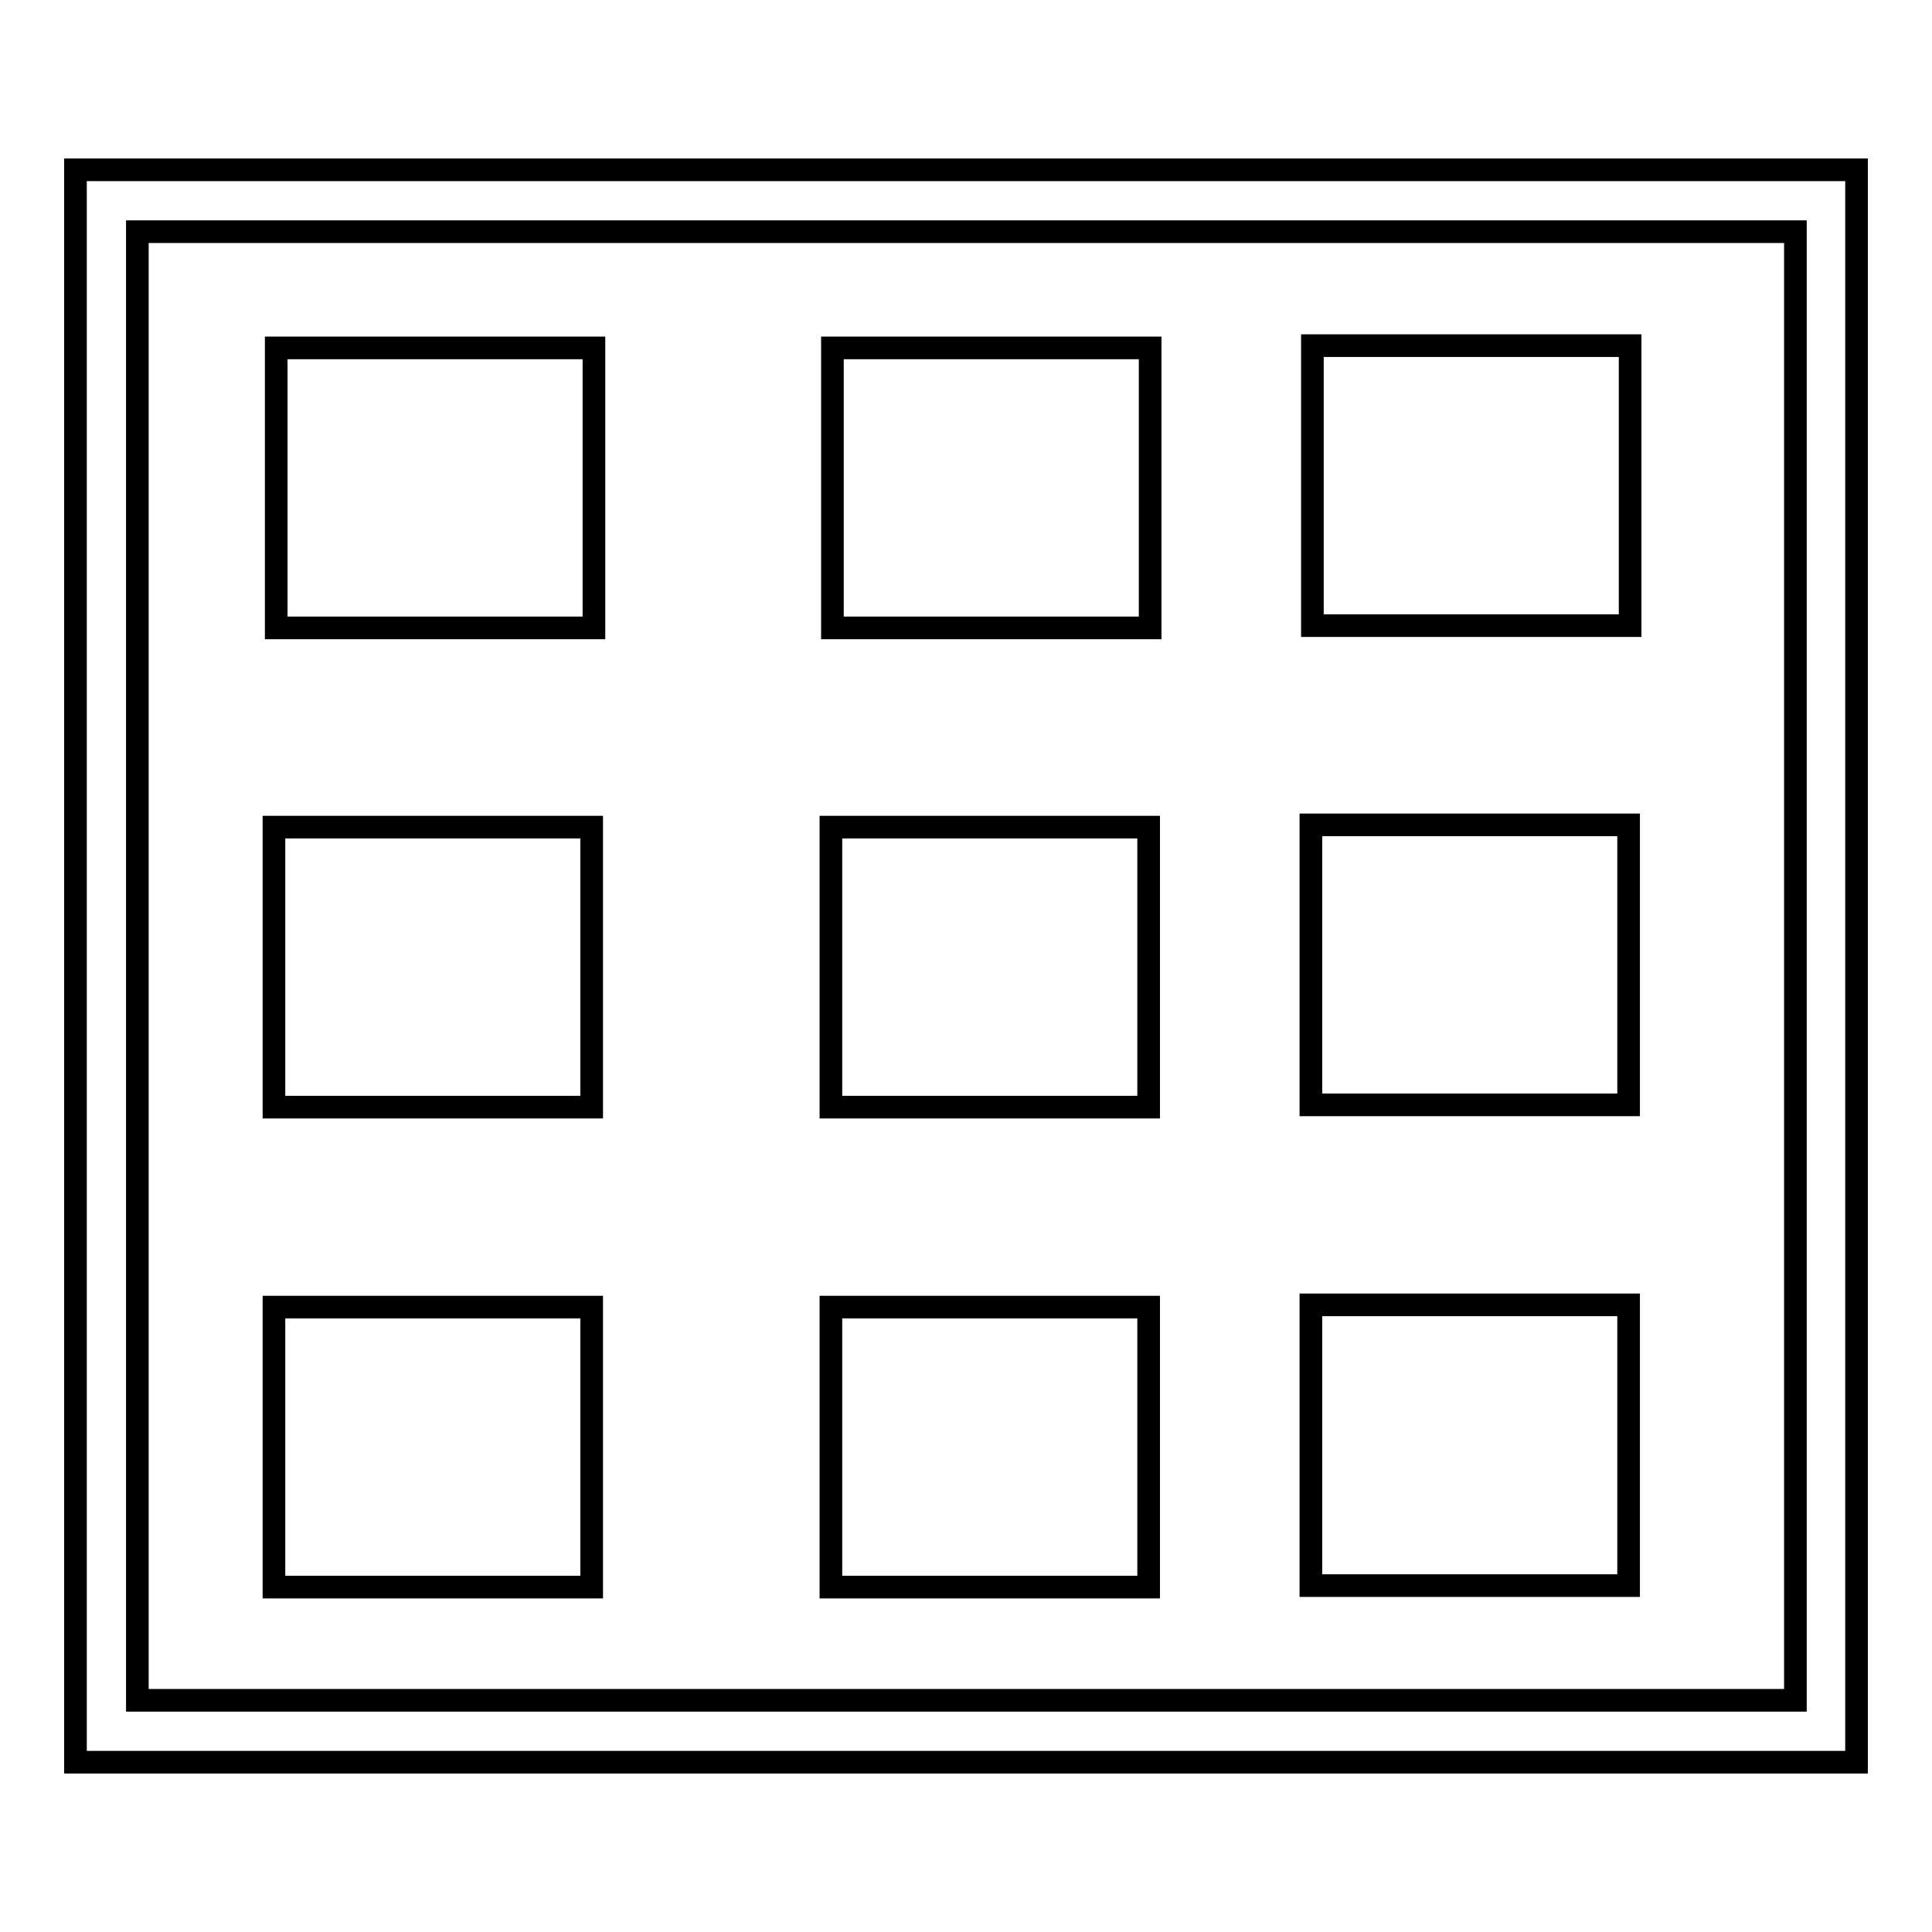
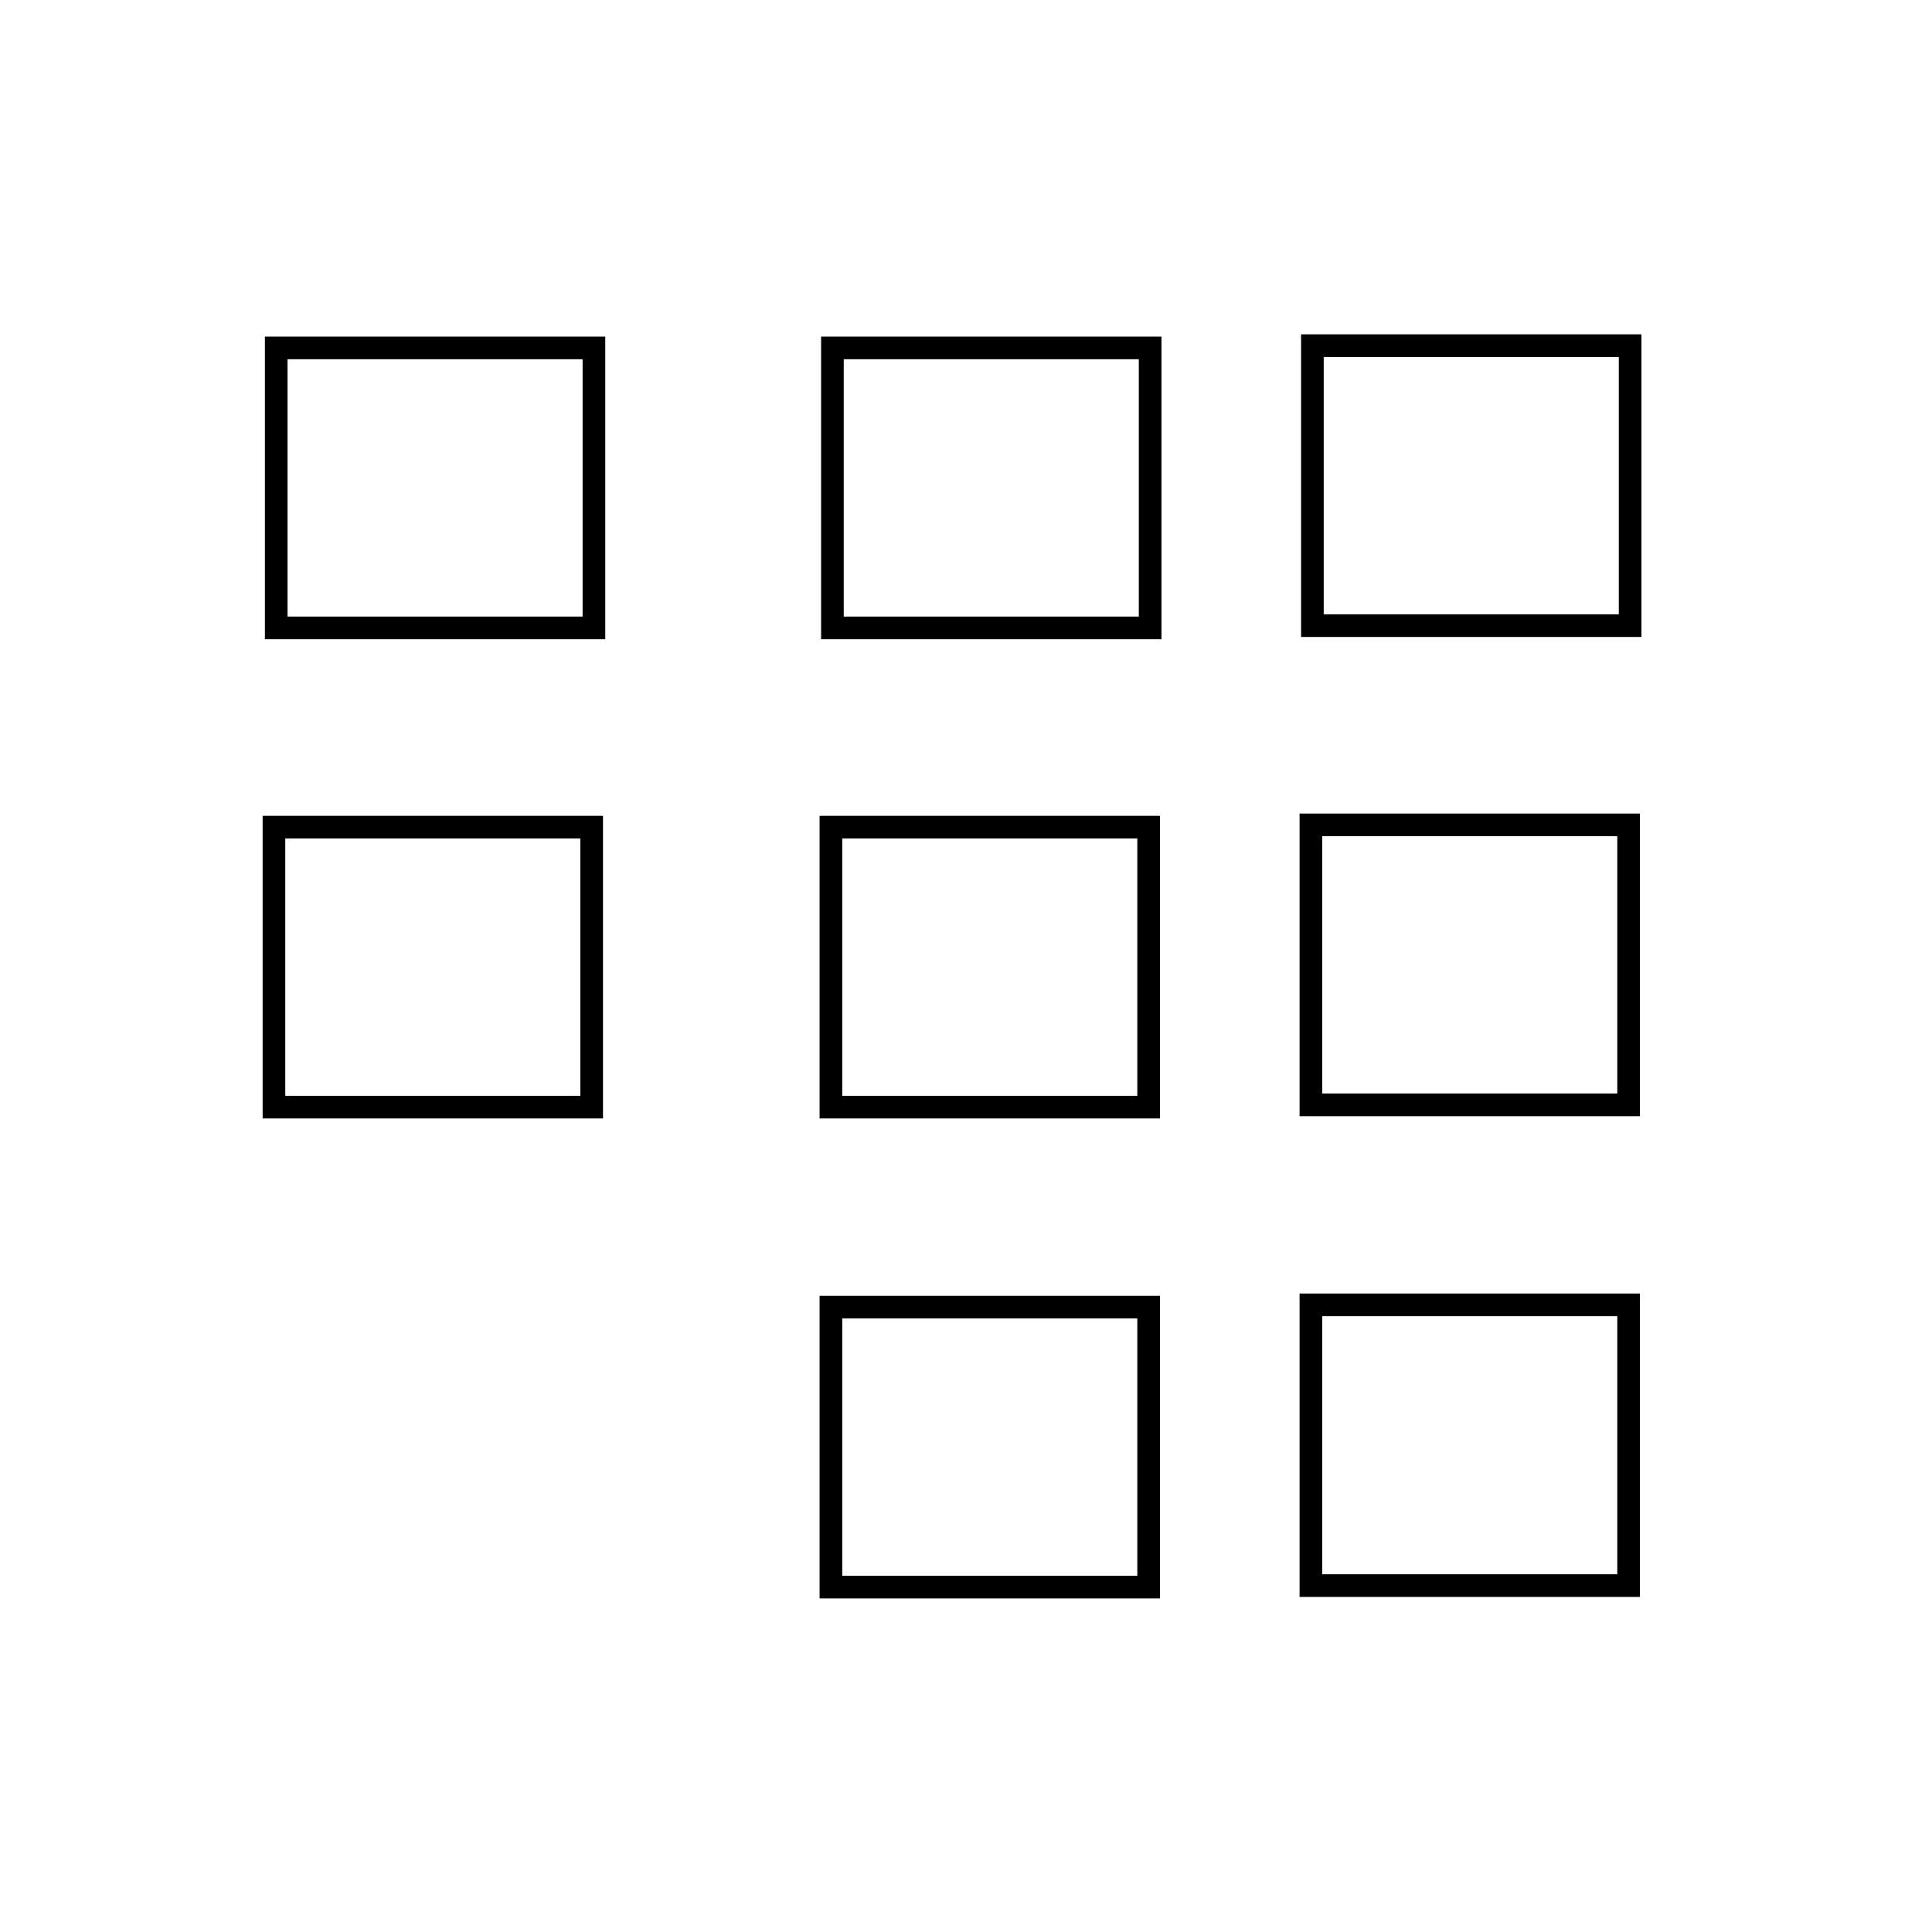
<svg xmlns="http://www.w3.org/2000/svg" version="1.1" x="0px" y="0px" viewBox="0 0 256 256" enable-background="new 0 0 256 256" xml:space="preserve">
  <g>
    <g>
      <path stroke-width="3" fill-opacity="0" stroke="#000000" d="M36.6,46.1h42.1v37.1H36.6V46.1z" />
      <path stroke-width="3" fill-opacity="0" stroke="#000000" d="M110.3,46.1h42.1v37.1h-42.1V46.1z" />
      <path stroke-width="3" fill-opacity="0" stroke="#000000" d="M173.9,45.8H216v37.1h-42.1V45.8z" />
      <path stroke-width="3" fill-opacity="0" stroke="#000000" d="M36.3,109.6h42.1v37.1H36.3V109.6L36.3,109.6z" />
      <path stroke-width="3" fill-opacity="0" stroke="#000000" d="M110.1,109.6h42.1v37.1h-42.1V109.6L110.1,109.6z" />
      <path stroke-width="3" fill-opacity="0" stroke="#000000" d="M173.7,109.3h42.1v37.1h-42.1V109.3L173.7,109.3z" />
-       <path stroke-width="3" fill-opacity="0" stroke="#000000" d="M36.3,173.2h42.1v37.1H36.3V173.2z" />
      <path stroke-width="3" fill-opacity="0" stroke="#000000" d="M110.1,173.2h42.1v37.1h-42.1V173.2z" />
      <path stroke-width="3" fill-opacity="0" stroke="#000000" d="M173.7,172.9h42.1v37.2h-42.1V172.9z" />
-       <path stroke-width="3" fill-opacity="0" stroke="#000000" d="M246,233.5H10v-211h236V233.5z M18.2,225.3h219.7V30.7H18.2V225.3z" />
    </g>
  </g>
</svg>